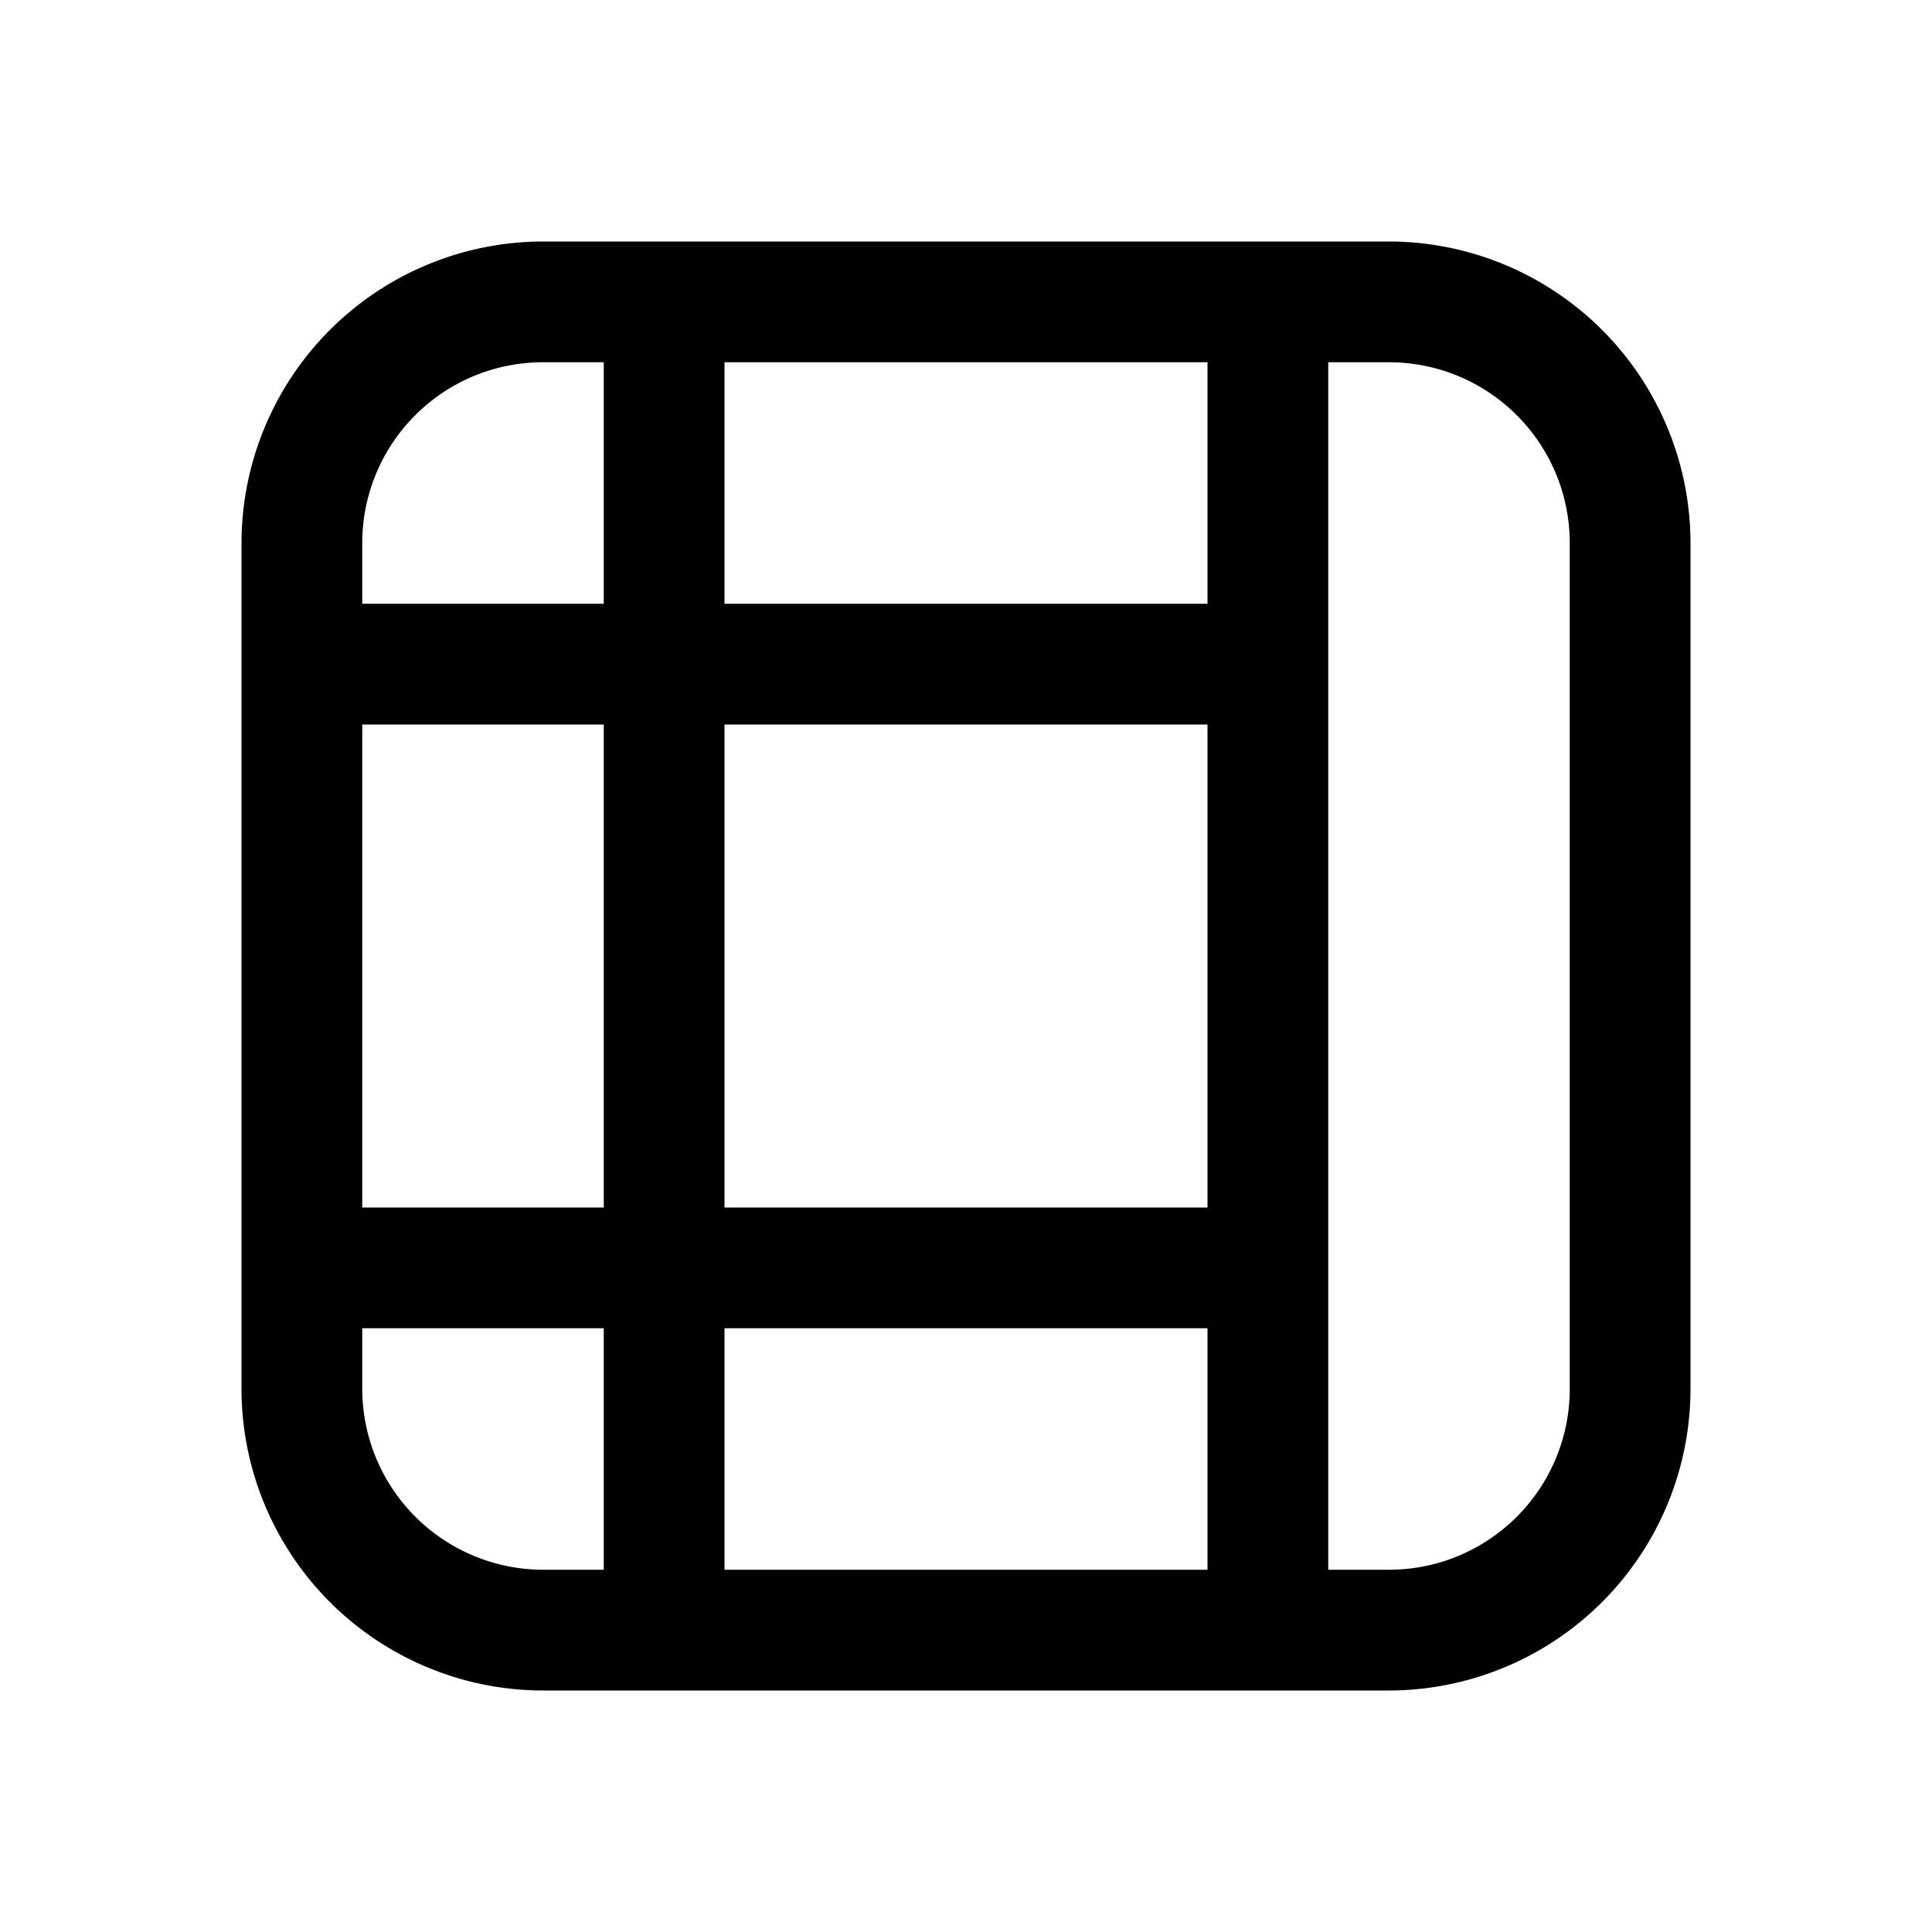
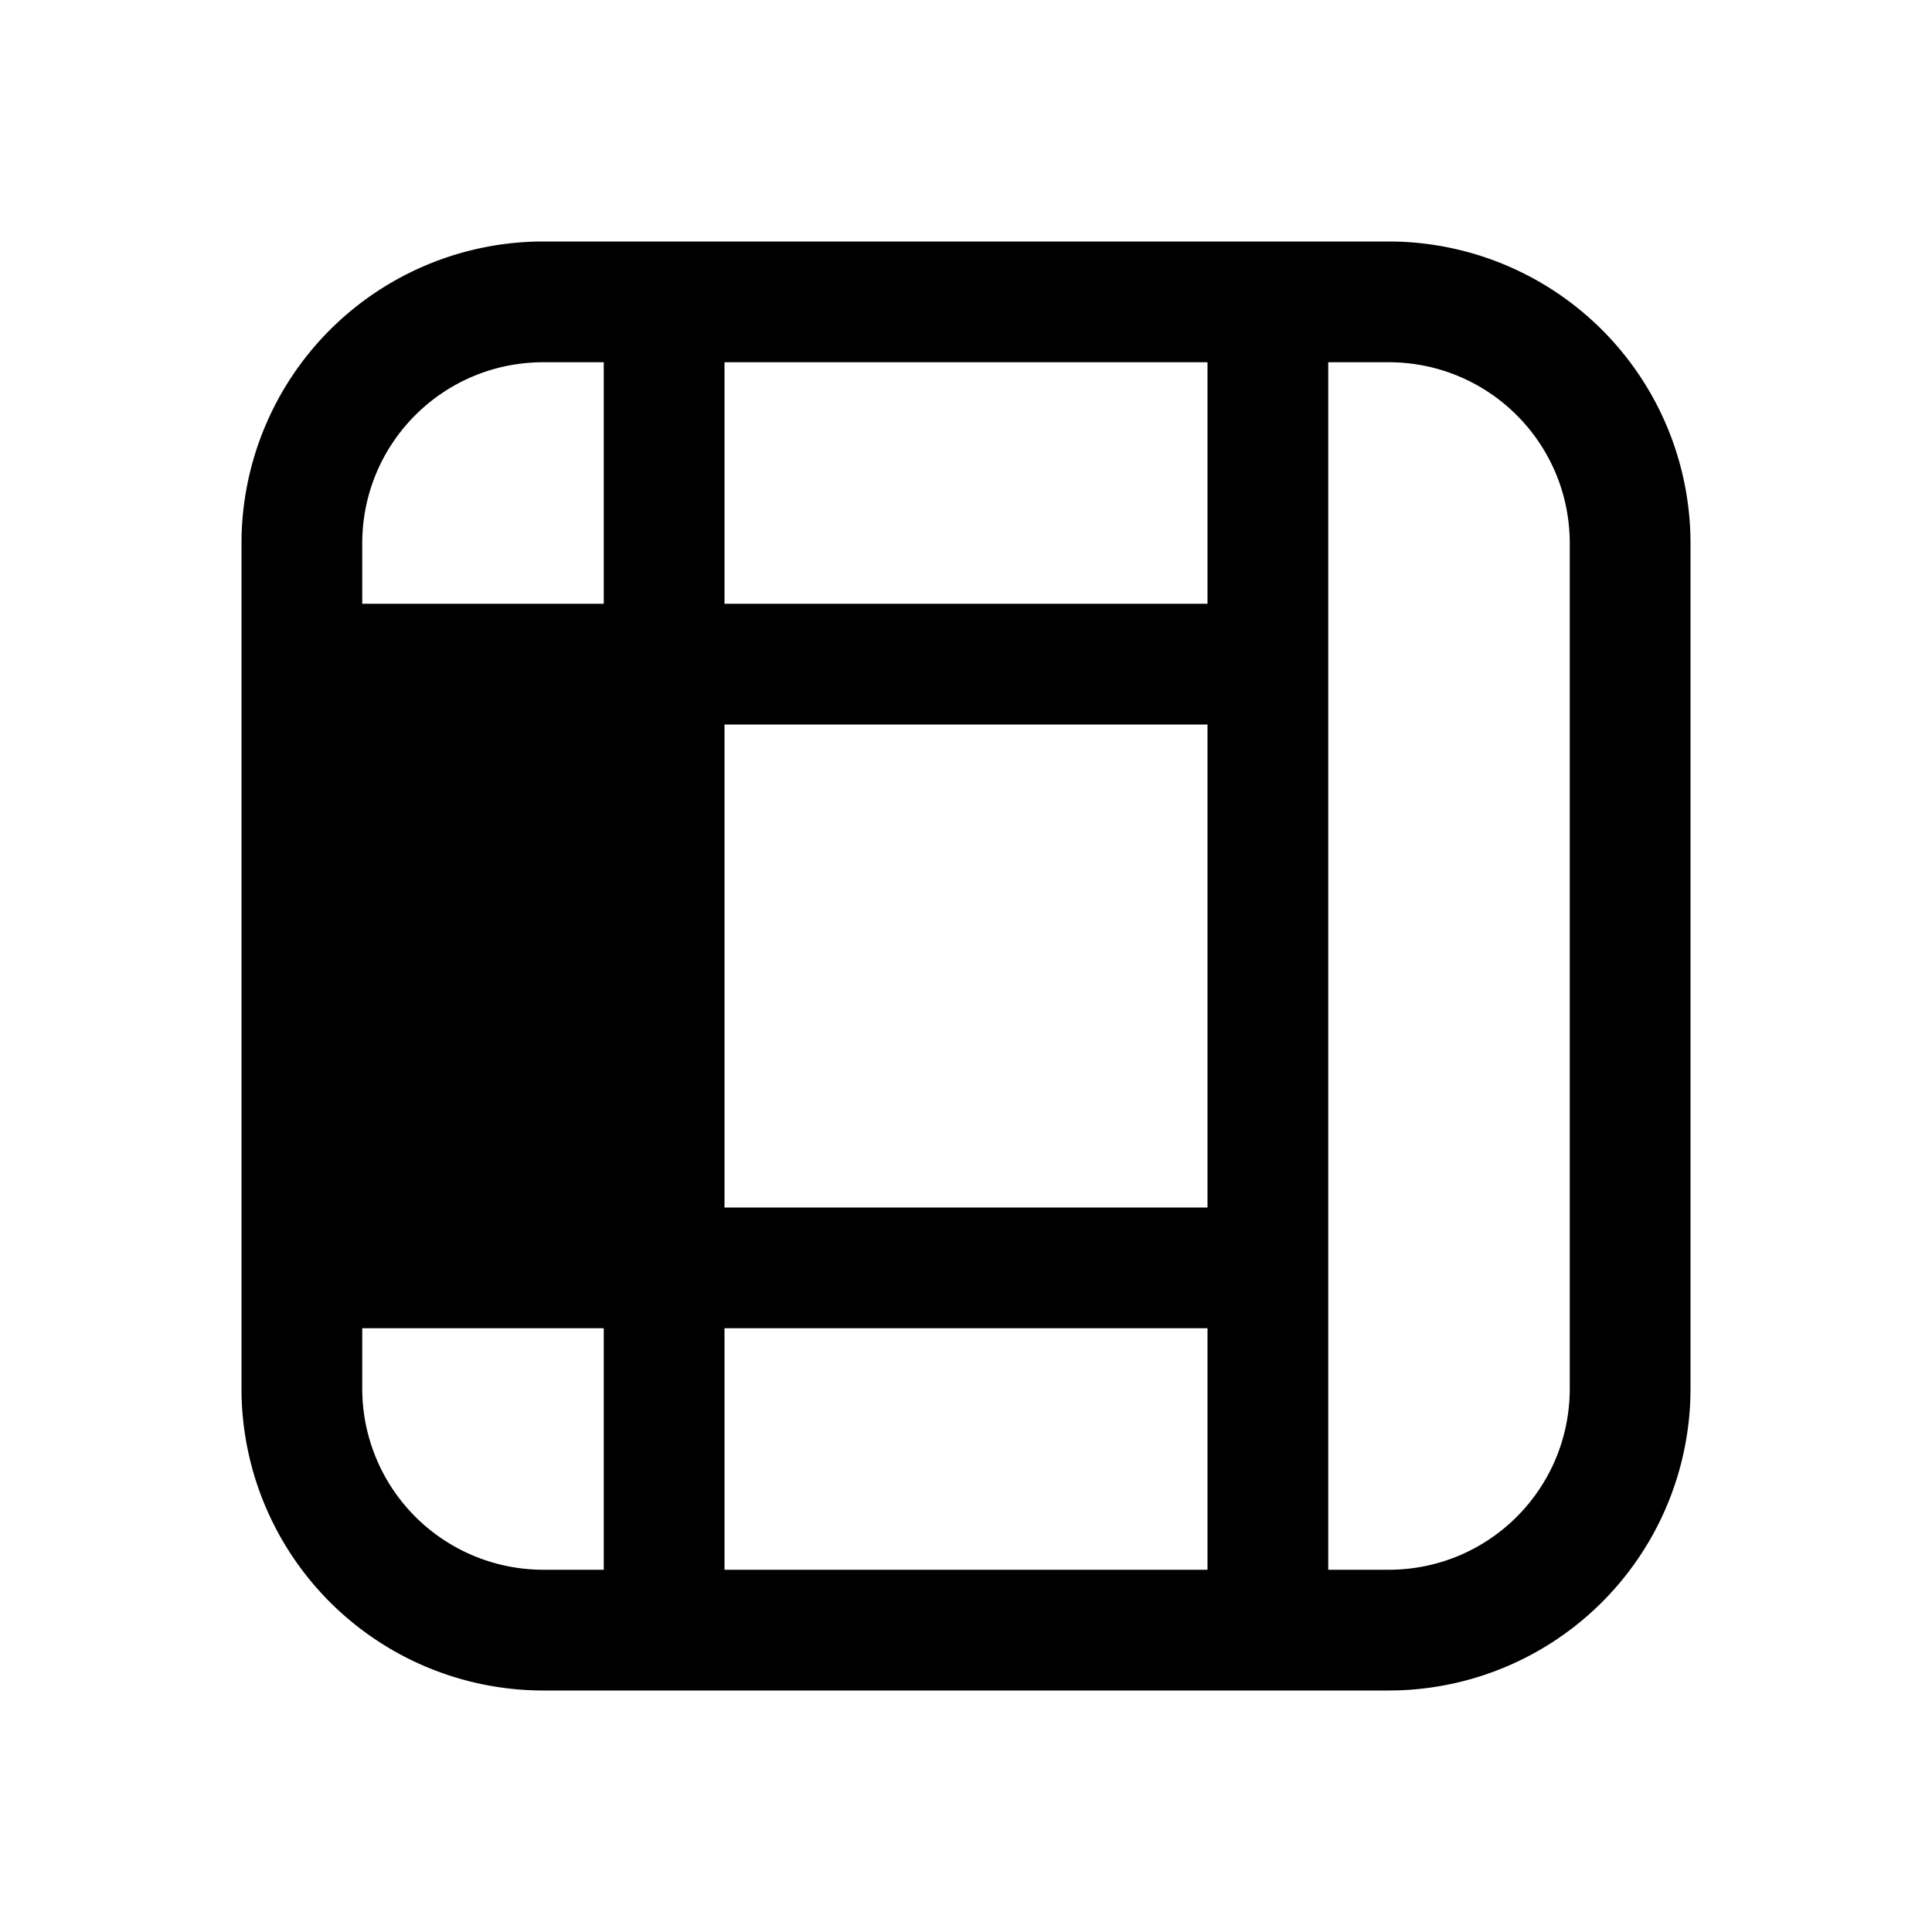
<svg xmlns="http://www.w3.org/2000/svg" width="16" height="16" viewBox="0 0 16 16">
-   <path d="M11.5 14a2.5 2.5 0 0 0 2.5-2.5v-7A2.5 2.5 0 0 0 11.5 2h-7A2.5 2.5 0 0 0 2 4.5v7A2.5 2.5 0 0 0 4.5 14h7ZM6 3h4v2H6V3Zm0 3h4v4H6V6Zm0 5h4v2H6v-2Zm-1-1H3V6h2v4Zm0-5H3v-.5C3 3.67 3.67 3 4.5 3H5v2Zm-2 6.5V11h2v2h-.5A1.5 1.5 0 0 1 3 11.5ZM11.5 3c.83 0 1.5.67 1.5 1.5v7c0 .83-.67 1.5-1.5 1.5H11V3h.5Z" />
+   <path d="M11.5 14a2.5 2.5 0 0 0 2.5-2.5v-7A2.5 2.5 0 0 0 11.5 2h-7A2.5 2.5 0 0 0 2 4.5v7A2.5 2.5 0 0 0 4.5 14h7ZM6 3h4v2H6V3Zm0 3h4v4H6V6Zm0 5h4v2H6v-2Zm-1-1H3V6v4Zm0-5H3v-.5C3 3.67 3.67 3 4.5 3H5v2Zm-2 6.5V11h2v2h-.5A1.5 1.5 0 0 1 3 11.5ZM11.5 3c.83 0 1.5.67 1.5 1.5v7c0 .83-.67 1.5-1.5 1.5H11V3h.5Z" />
</svg>